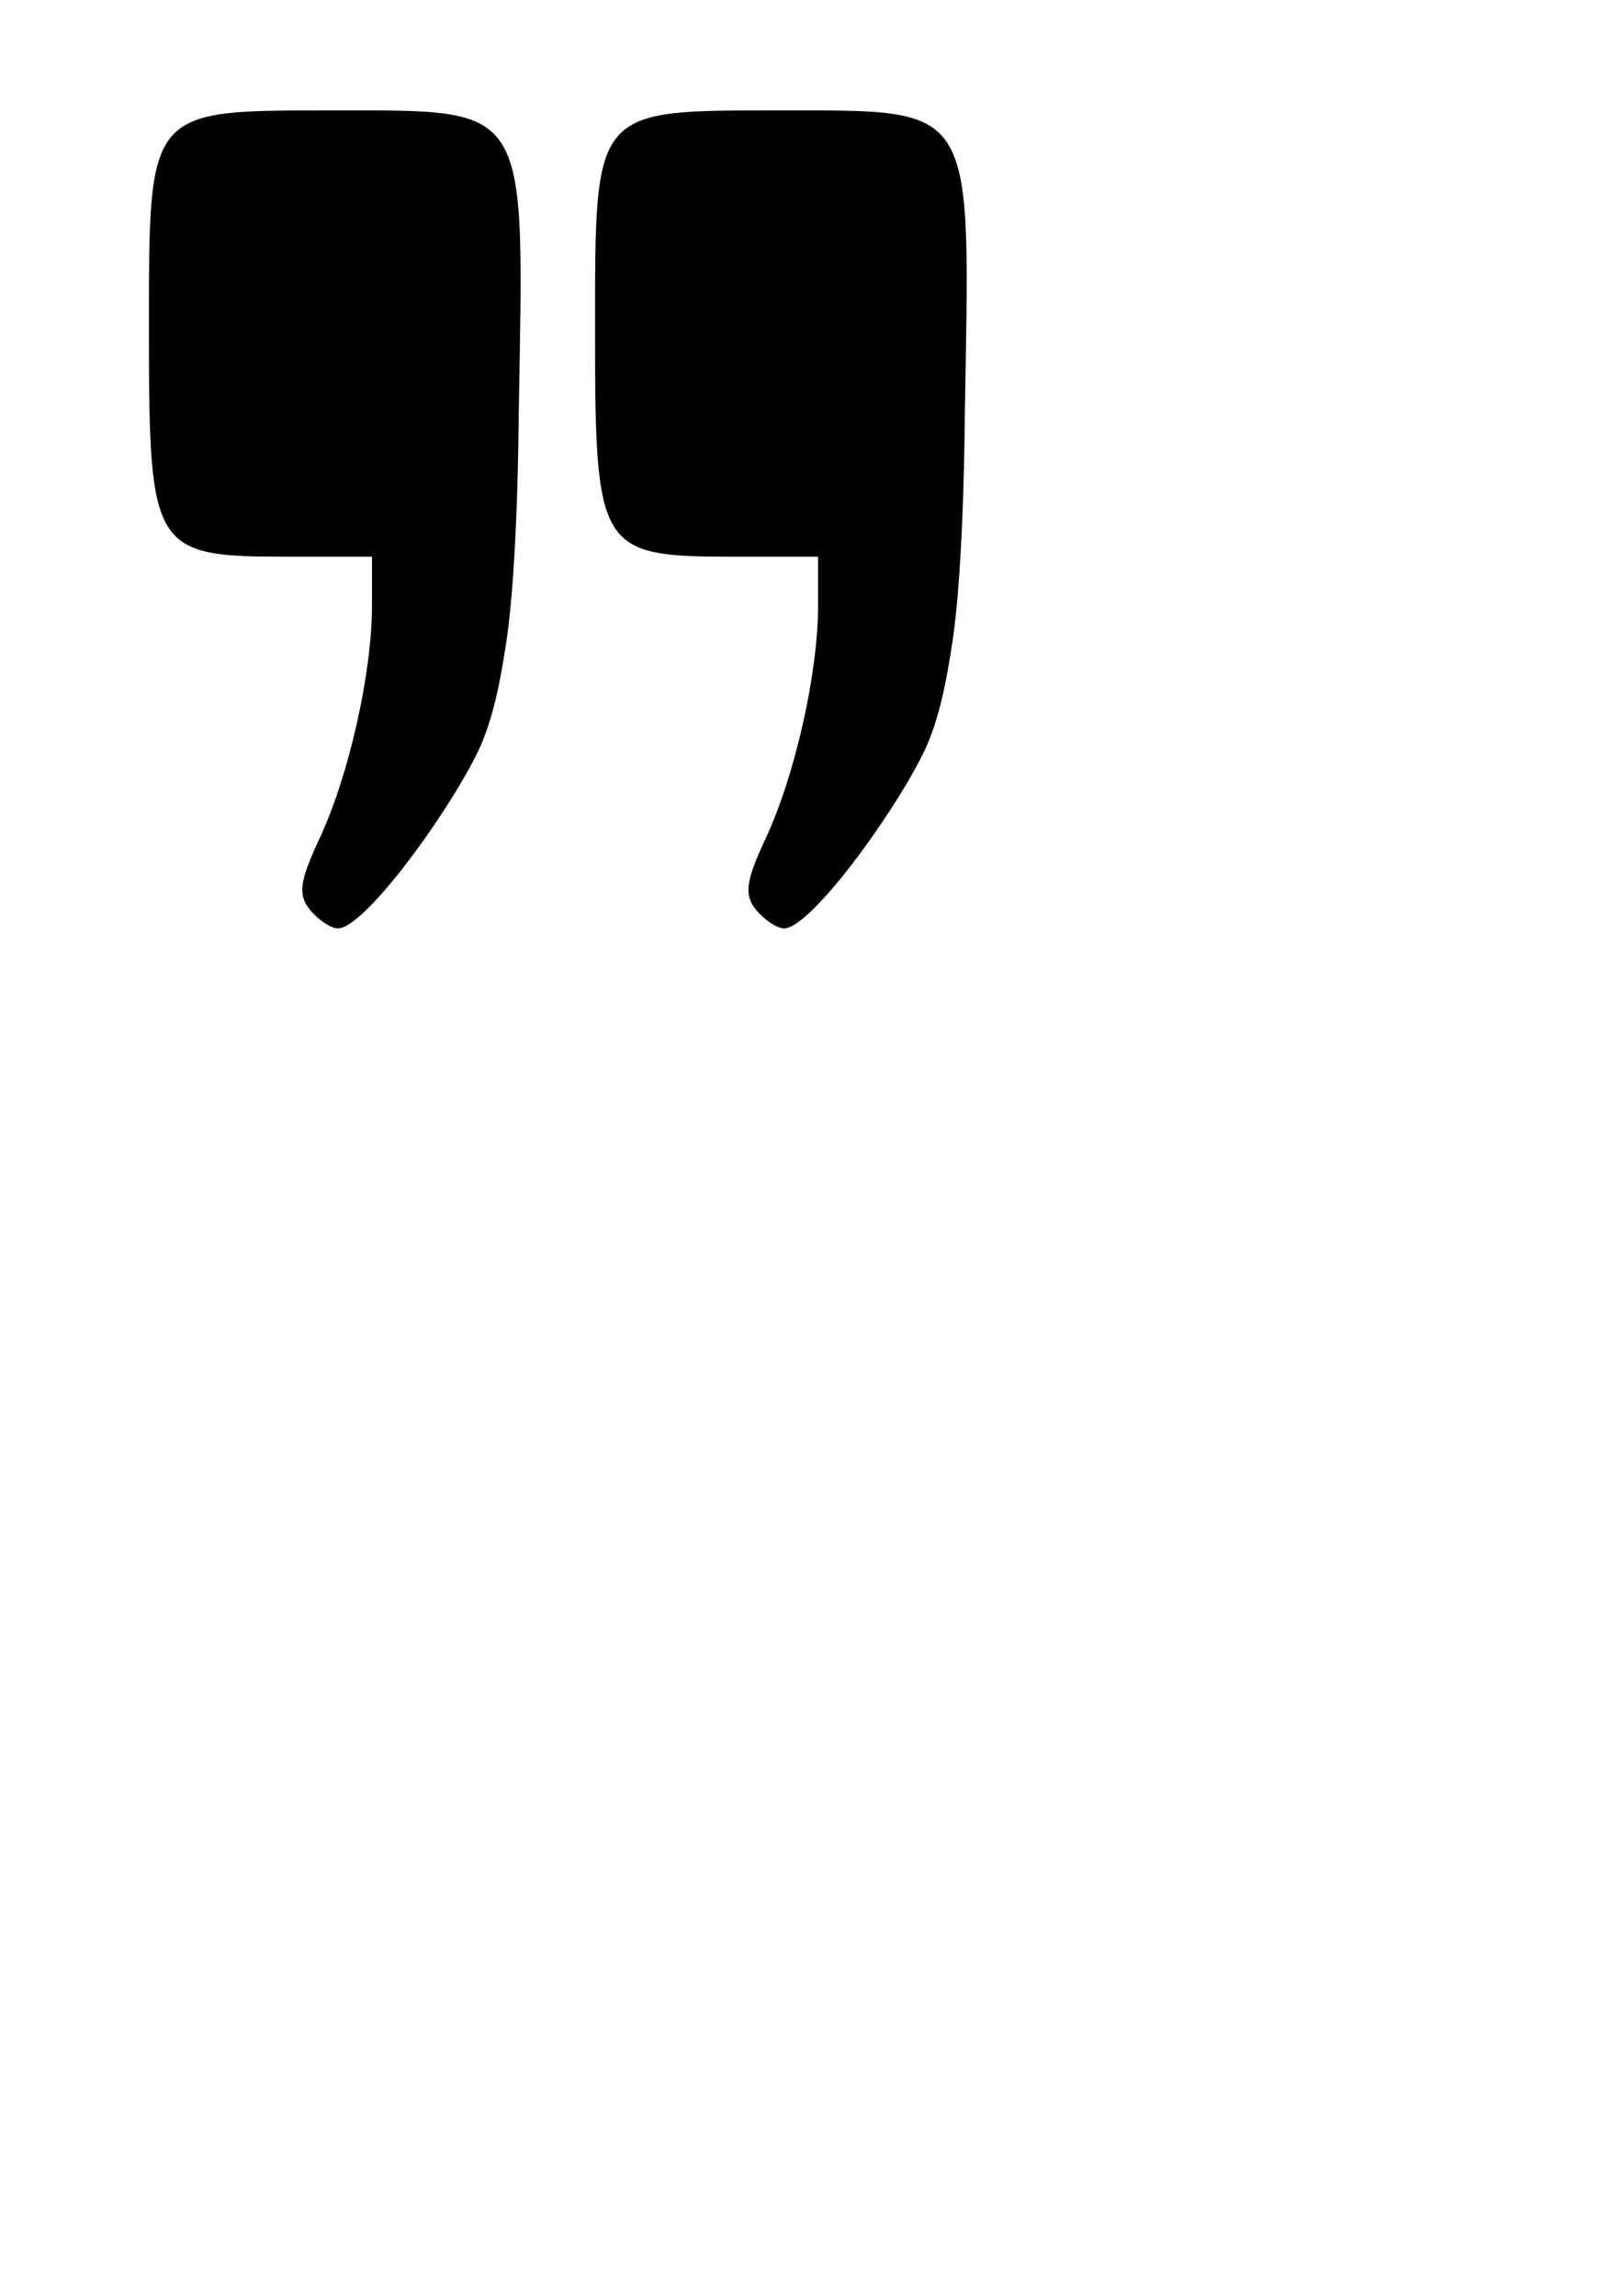
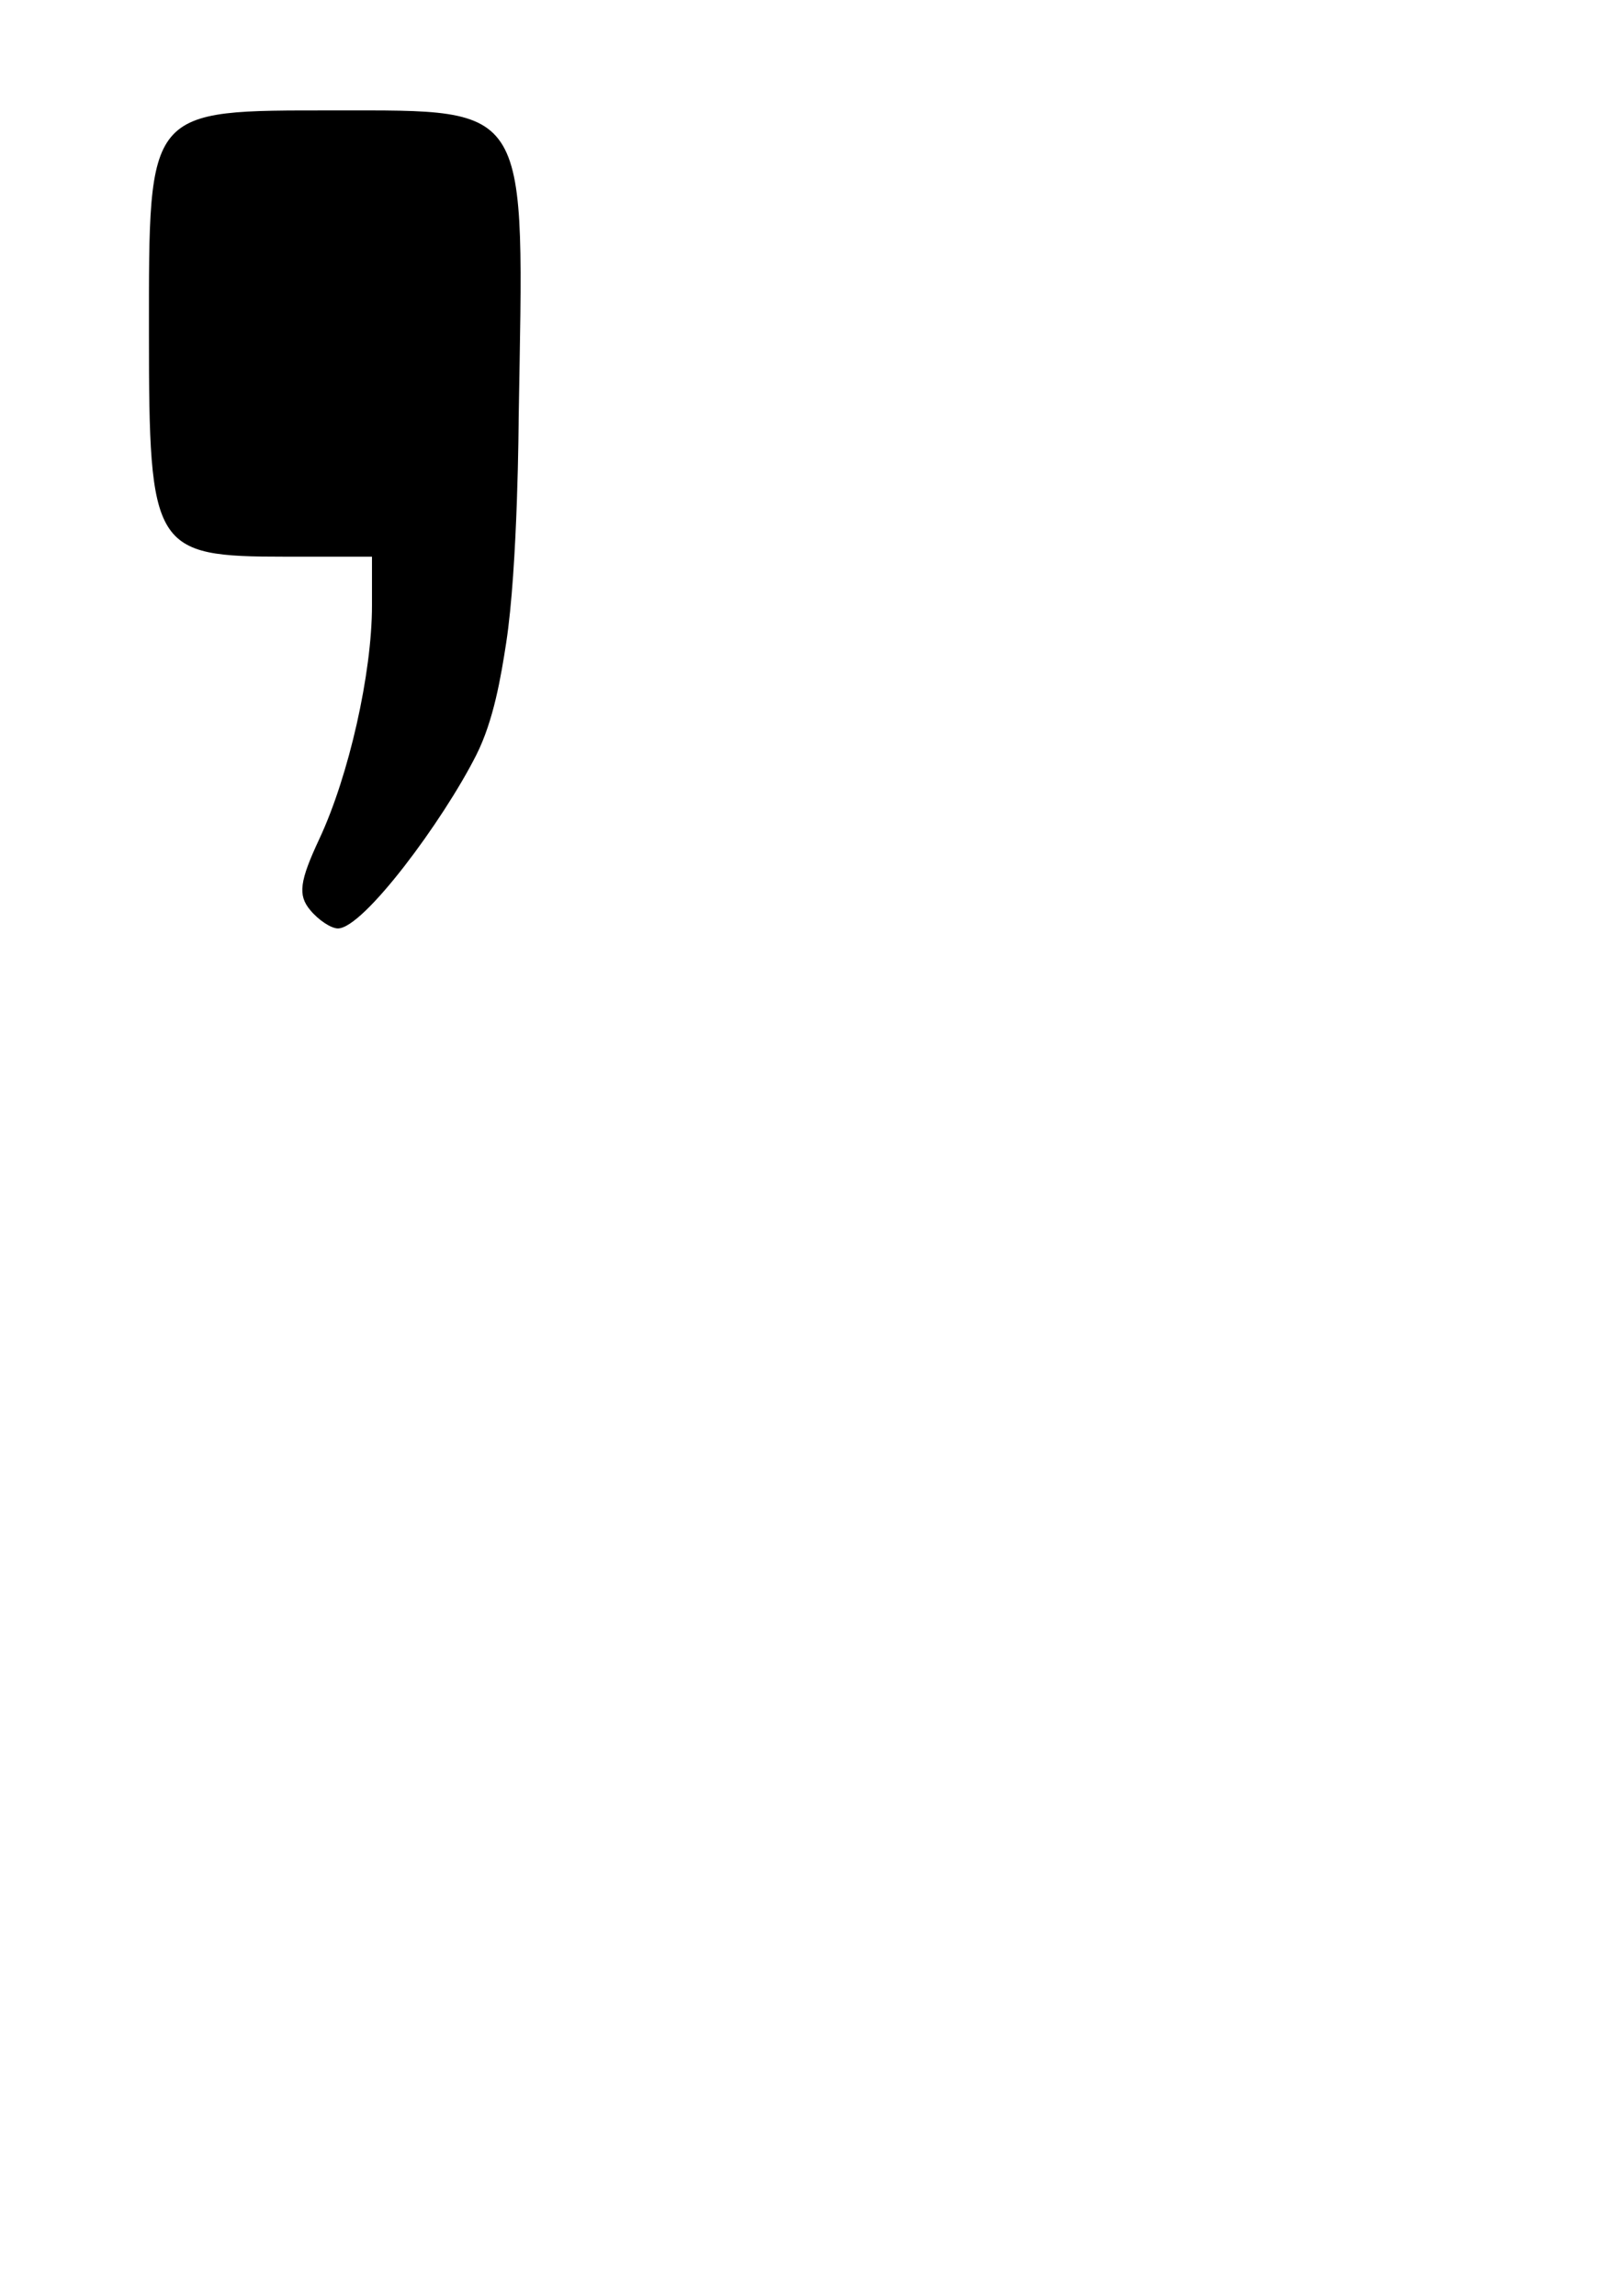
<svg xmlns="http://www.w3.org/2000/svg" xmlns:ns1="http://www.inkscape.org/namespaces/inkscape" xmlns:ns2="http://sodipodi.sourceforge.net/DTD/sodipodi-0.dtd" width="210mm" height="297mm" viewBox="0 0 210 297" version="1.1" id="svg1621" ns1:version="1.1.1 (3bf5ae0d25, 2021-09-20)" ns2:docname="quotes.svg">
  <ns2:namedview id="namedview1623" pagecolor="#ffffff" bordercolor="#666666" borderopacity="1.0" ns1:pageshadow="2" ns1:pageopacity="0.0" ns1:pagecheckerboard="0" ns1:document-units="mm" showgrid="false" ns1:zoom="0.74118967" ns1:cx="26.983646" ns1:cy="315.03407" ns1:window-width="1920" ns1:window-height="1017" ns1:window-x="-8" ns1:window-y="-8" ns1:window-maximized="1" ns1:current-layer="layer1" />
  <defs id="defs1618" />
  <g ns1:label="Слой 1" ns1:groupmode="layer" id="layer1">
    <g id="g4119" transform="matrix(6.06,0,0,6.06,-355.114,-154.538)" style="fill:#000000;fill-opacity:1">
      <path style="fill:#000000;fill-opacity:1;stroke-width:0.265" d="m 65.816,45.321 c 0.541,0 2.243,-2.294 2.954,-3.704 0.371,-0.736 0.525,-1.666 0.637,-2.389 0.253,-1.645 0.267,-4.798 0.267,-4.798 0.11,-6.749 0.305,-6.571 -3.925,-6.571 -4.034,0 -3.969,-0.078 -3.969,4.763 0,4.611 0.092,4.763 2.91,4.763 h 1.852 v 1.045 c 0,1.443 -0.493,3.63 -1.122,4.976 -0.425,0.909 -0.463,1.203 -0.199,1.521 0.18,0.217 0.447,0.394 0.594,0.394 z" id="path845" ns2:nodetypes="sassssscssss" />
-       <path style="fill:#000000;fill-opacity:1;stroke-width:0.265" d="m 75.341,45.321 c 0.541,0 2.243,-2.294 2.954,-3.704 0.371,-0.736 0.525,-1.666 0.637,-2.389 0.253,-1.645 0.267,-4.798 0.267,-4.798 0.11,-6.749 0.305,-6.571 -3.925,-6.571 -4.034,0 -3.969,-0.078 -3.969,4.763 0,4.611 0.092,4.763 2.91,4.763 h 1.852 v 1.045 c 0,1.443 -0.493,3.63 -1.122,4.976 -0.425,0.909 -0.463,1.203 -0.199,1.521 0.18,0.217 0.447,0.394 0.594,0.394 z" id="path4115" ns2:nodetypes="sassssscssss" />
    </g>
  </g>
</svg>